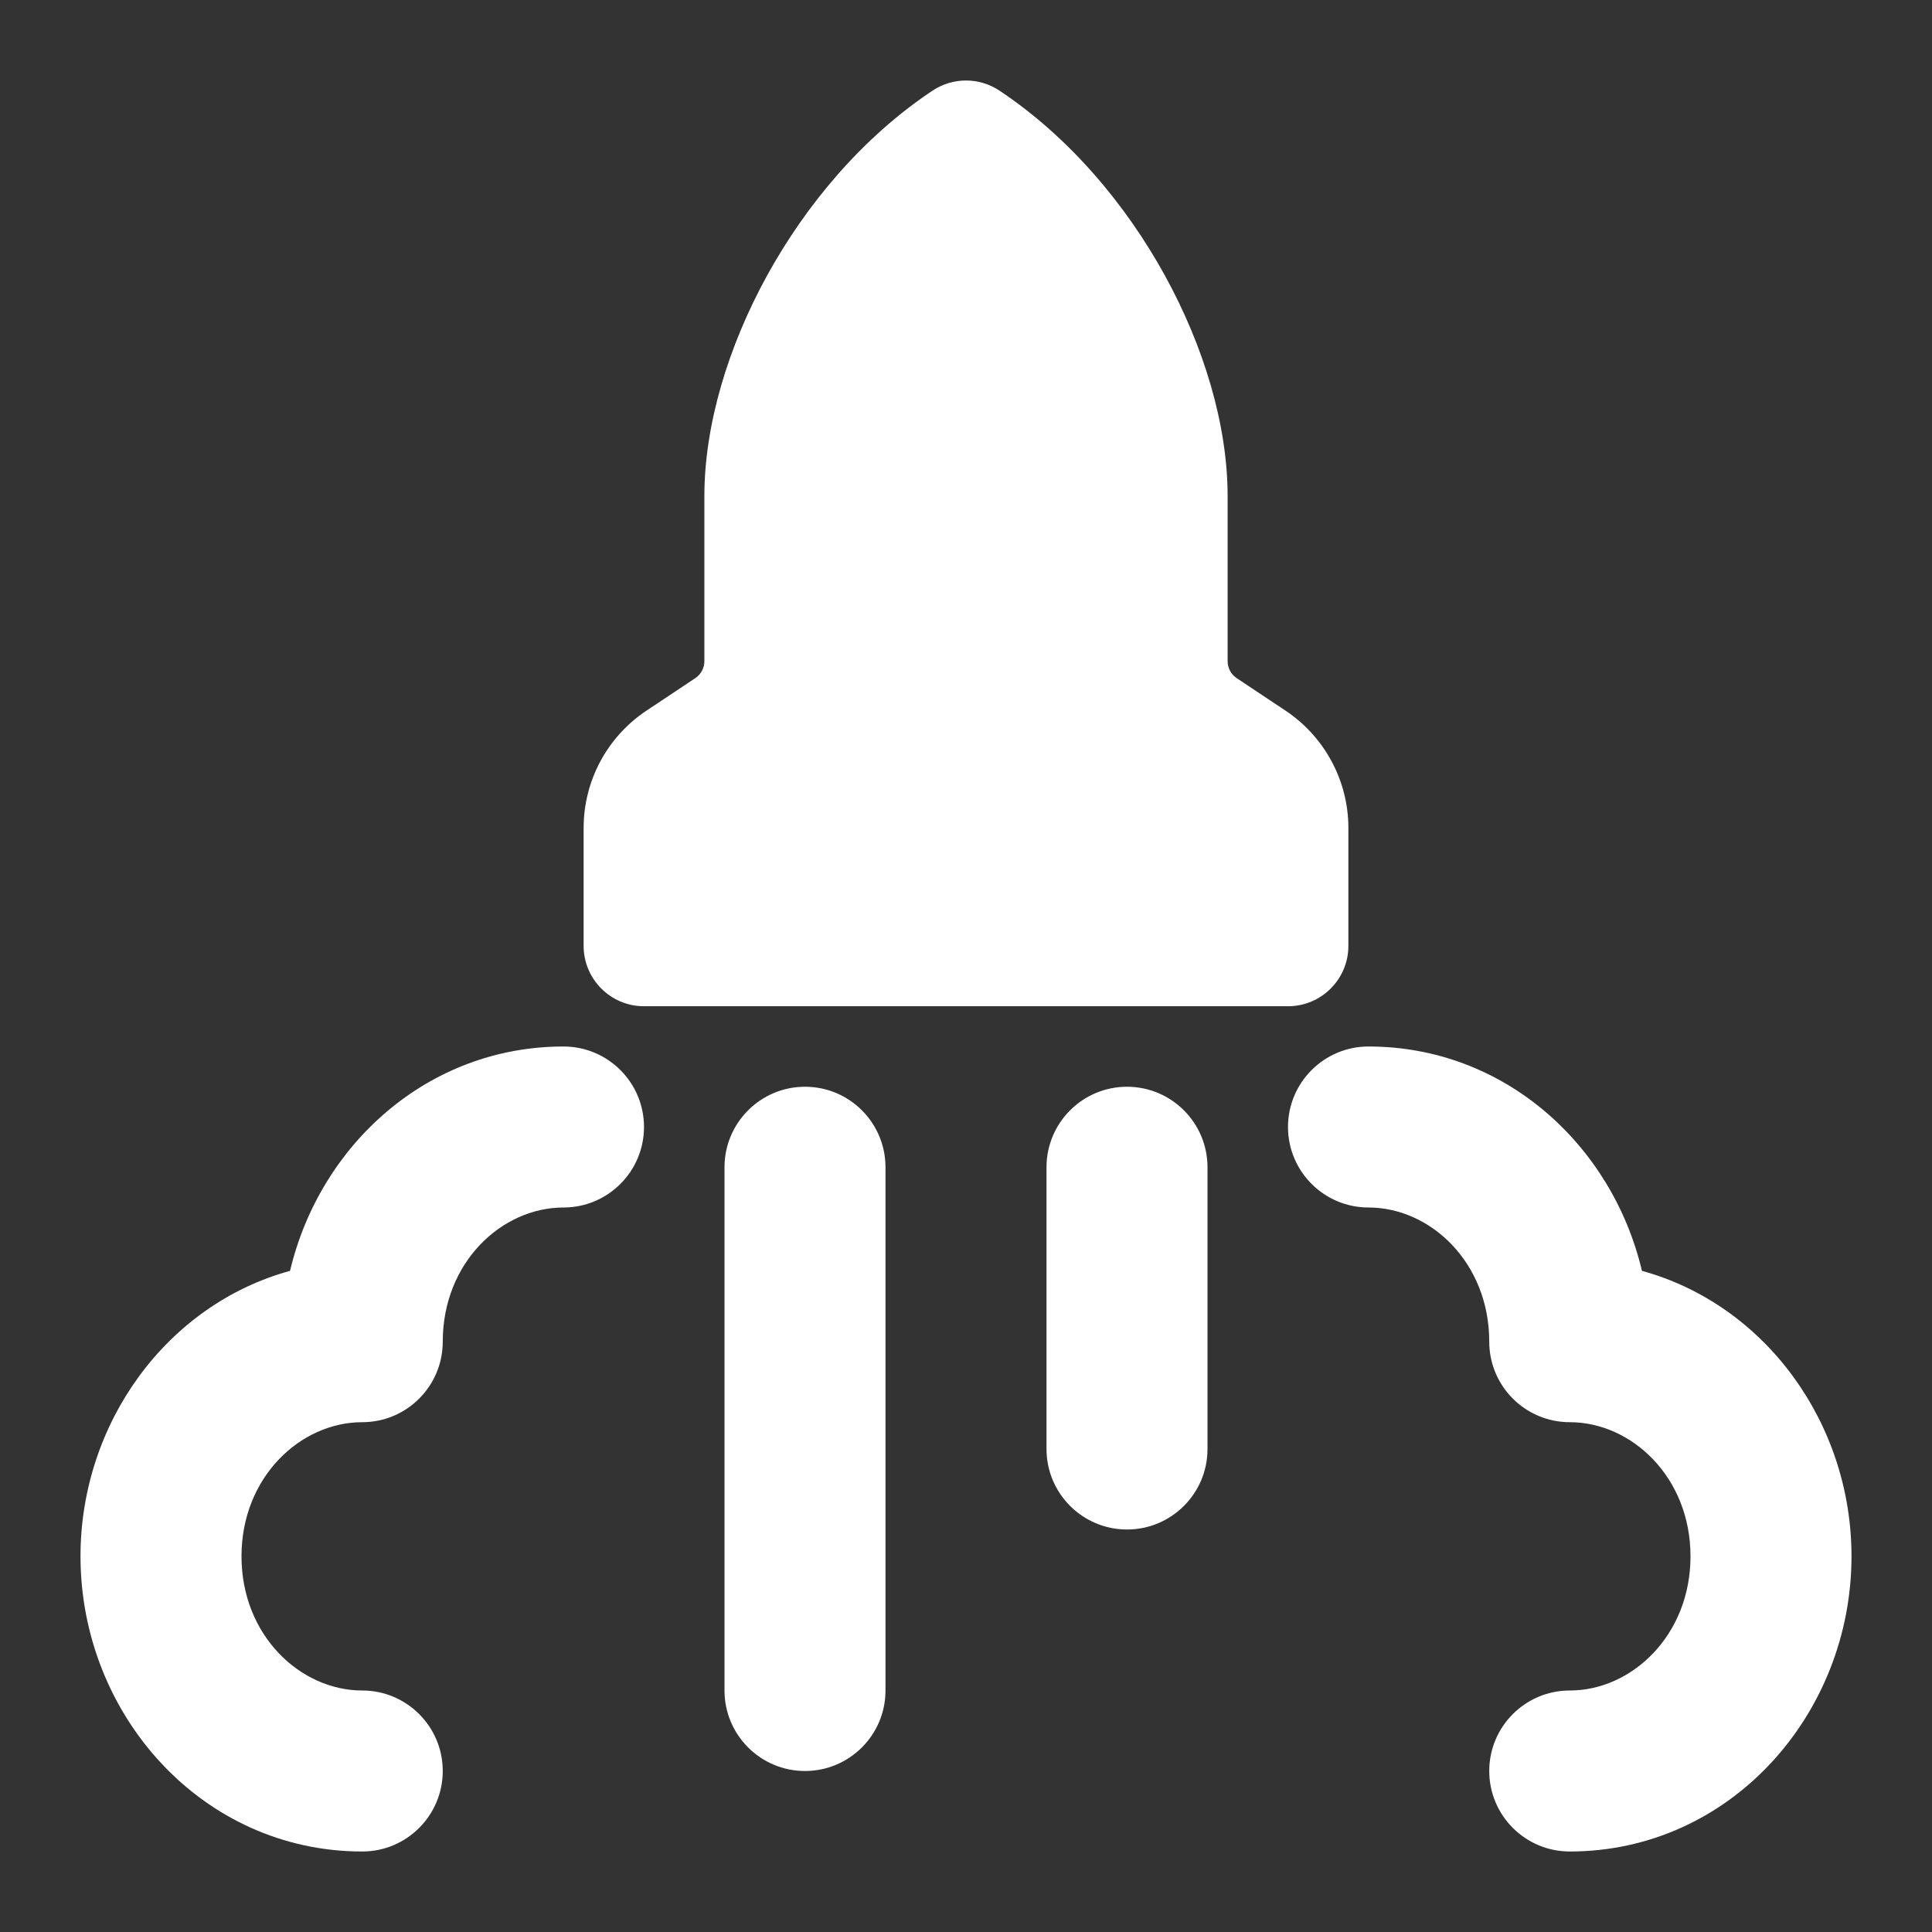
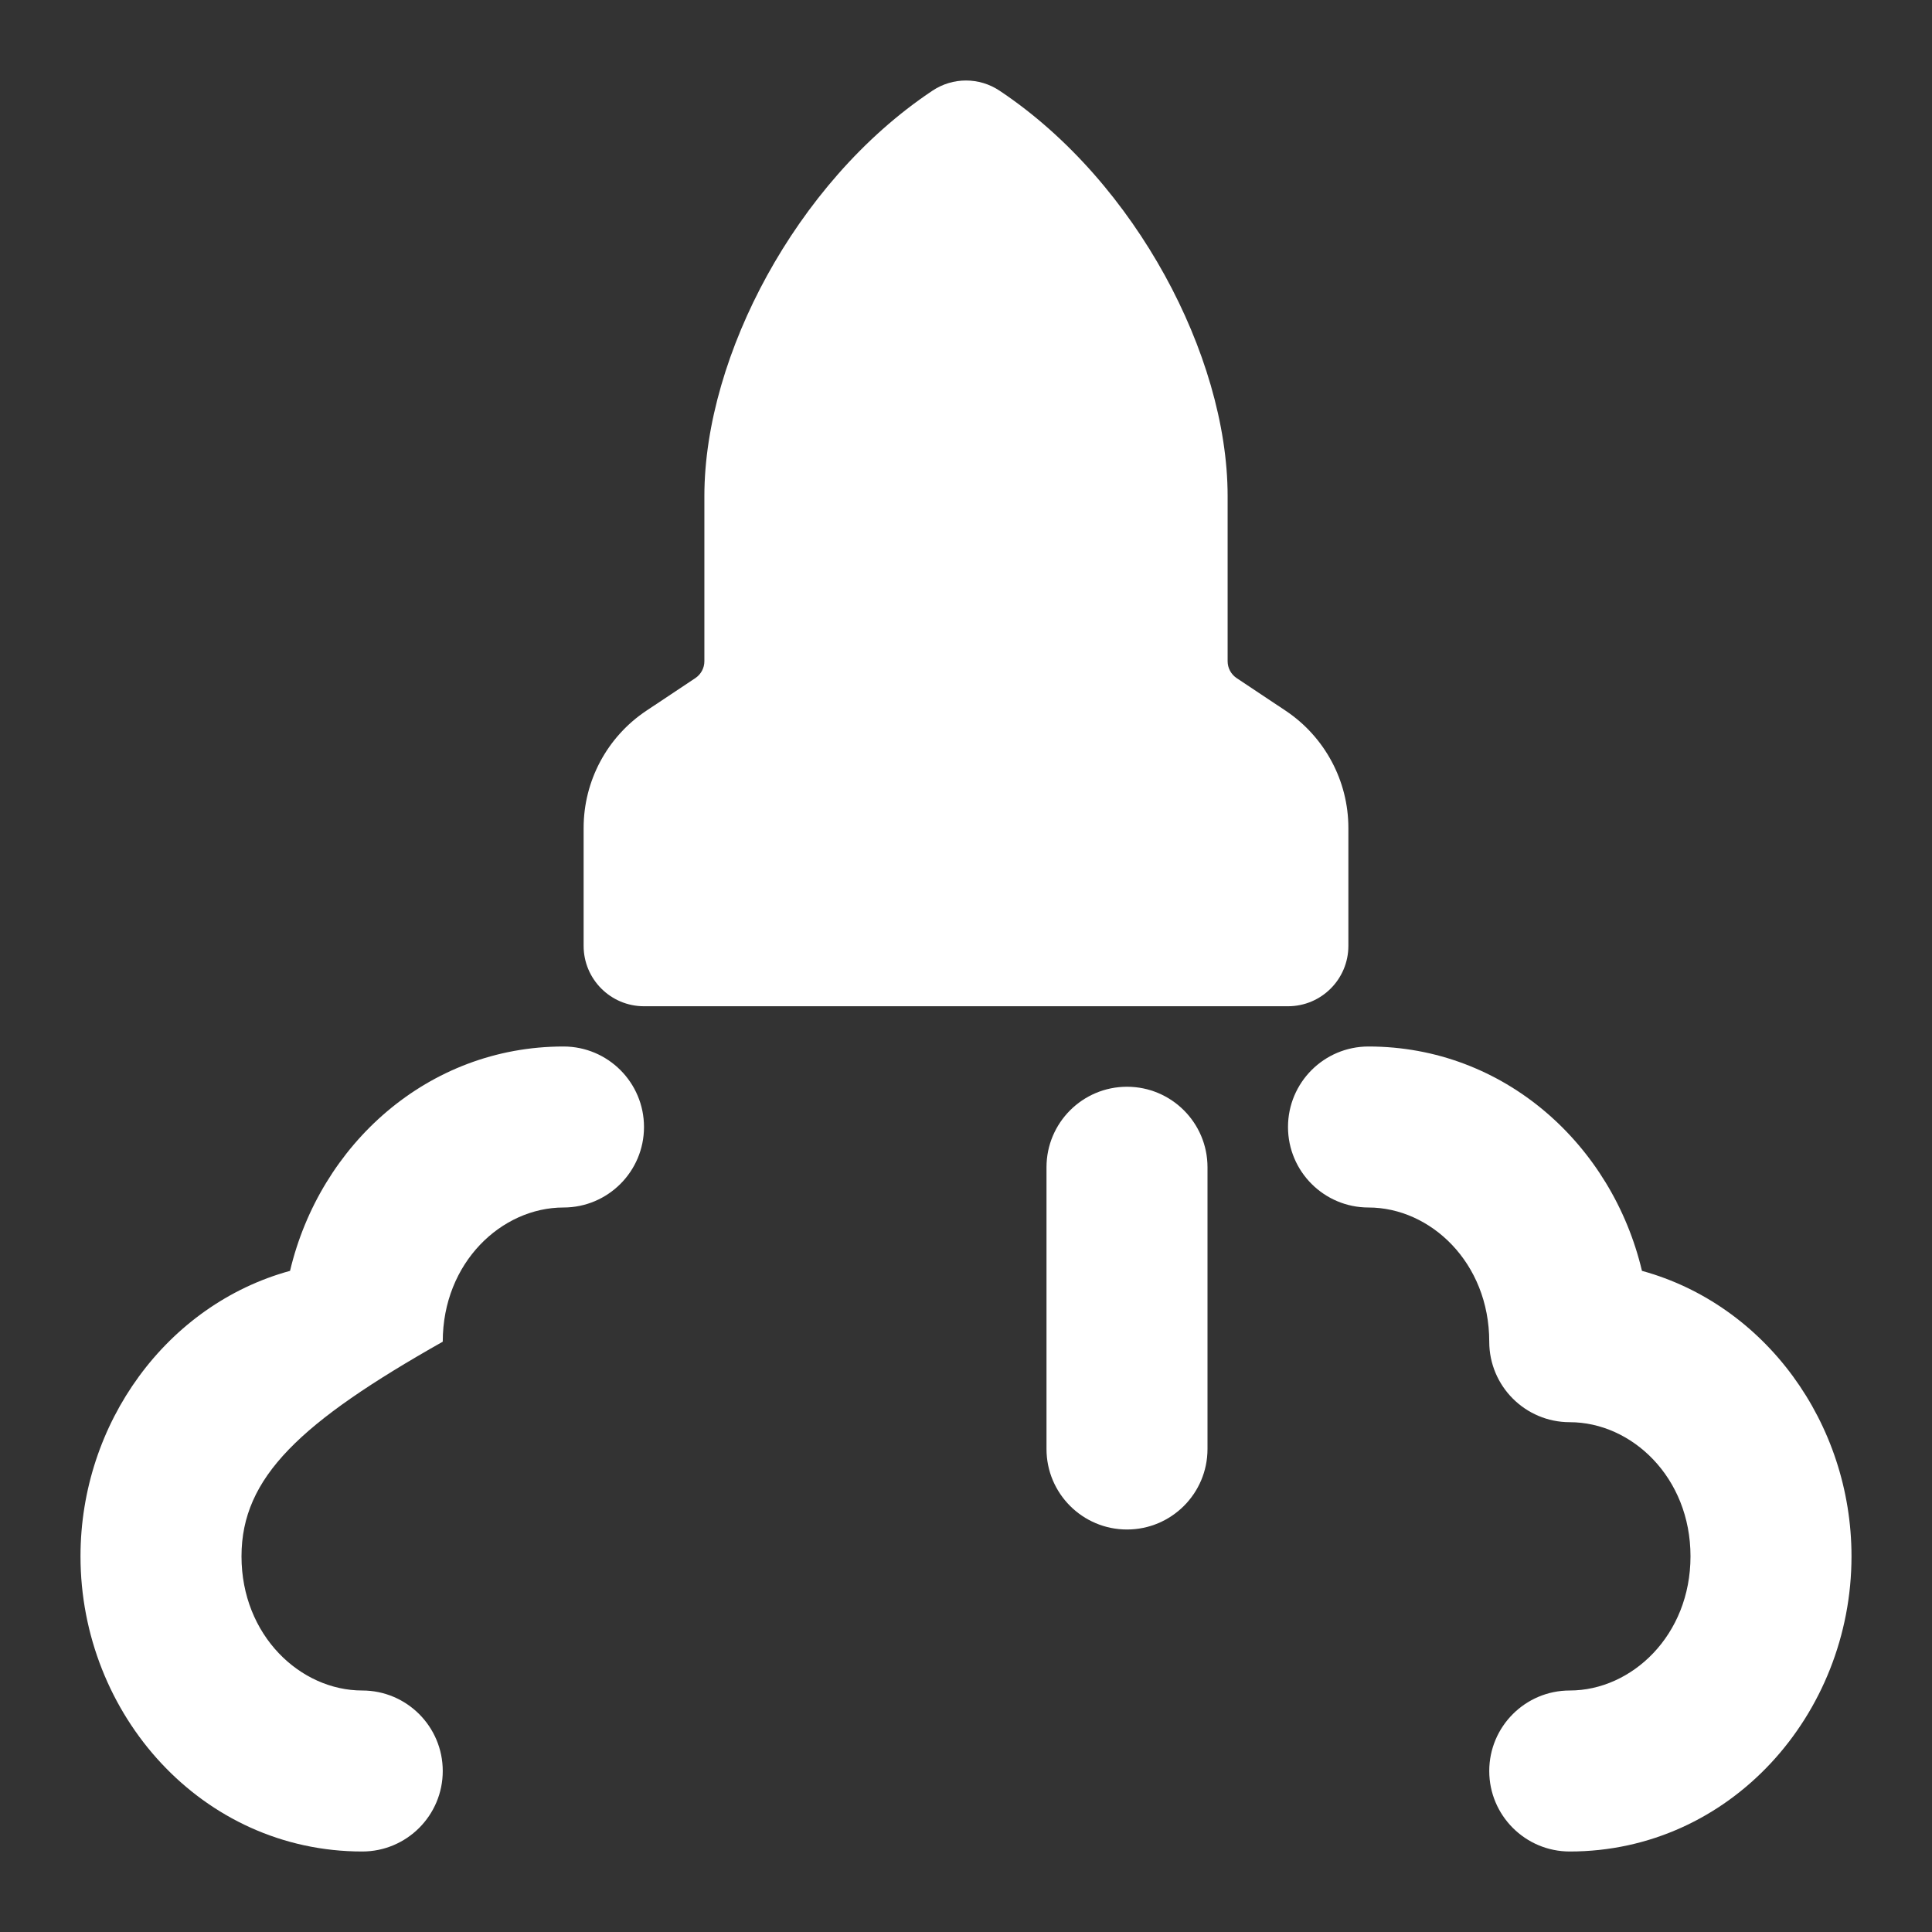
<svg xmlns="http://www.w3.org/2000/svg" viewBox="0 0 24 24" width="24" height="24" color="#ffffff" fill="none">
  <rect x="0" y="0" width="24" height="24" fill="#333333" stroke="none" />
  <path fill-rule="evenodd" clip-rule="evenodd" d="M11.584 1.126C11.836 0.958 12.164 0.958 12.416 1.126C13.284 1.704 13.985 2.54 14.47 3.421C14.952 4.297 15.25 5.275 15.25 6.163V8.215C15.25 8.298 15.292 8.376 15.361 8.423L15.971 8.829C16.457 9.154 16.75 9.7 16.75 10.285V11.75C16.75 12.164 16.414 12.5 16 12.5H8C7.586 12.5 7.25 12.164 7.25 11.75L7.25 10.285C7.25 9.7 7.542 9.154 8.029 8.829L8.639 8.423C8.708 8.376 8.75 8.298 8.75 8.215V6.163C8.75 5.275 9.048 4.297 9.53 3.421C10.015 2.54 10.716 1.704 11.584 1.126Z" fill="currentColor" />
  <path fill-rule="evenodd" clip-rule="evenodd" d="M16 14C16 13.448 16.448 13 17 13C18.687 13 20.026 14.221 20.397 15.787C21.928 16.207 23 17.678 23 19.333C23 21.297 21.493 23 19.5 23C18.948 23 18.5 22.552 18.5 22C18.5 21.448 18.948 21 19.5 21C20.269 21 21 20.316 21 19.333C21 18.351 20.269 17.667 19.5 17.667C18.948 17.667 18.5 17.219 18.5 16.667C18.5 15.684 17.769 15 17 15C16.448 15 16 14.552 16 14Z" fill="currentColor" />
-   <path fill-rule="evenodd" clip-rule="evenodd" d="M3.603 15.787C3.974 14.221 5.313 13 7 13C7.552 13 8 13.448 8 14C8 14.552 7.552 15 7 15C6.231 15 5.5 15.684 5.5 16.667C5.5 17.219 5.052 17.667 4.5 17.667C3.731 17.667 3 18.351 3 19.333C3 20.316 3.731 21 4.5 21C5.052 21 5.5 21.448 5.5 22C5.5 22.552 5.052 23 4.5 23C2.507 23 1 21.297 1 19.333C1 17.678 2.072 16.207 3.603 15.787Z" fill="currentColor" />
-   <path fill-rule="evenodd" clip-rule="evenodd" d="M10 13.5C10.552 13.5 11 13.948 11 14.5V21C11 21.552 10.552 22 10 22C9.448 22 9 21.552 9 21V14.5C9 13.948 9.448 13.5 10 13.5Z" fill="currentColor" />
+   <path fill-rule="evenodd" clip-rule="evenodd" d="M3.603 15.787C3.974 14.221 5.313 13 7 13C7.552 13 8 13.448 8 14C8 14.552 7.552 15 7 15C6.231 15 5.5 15.684 5.5 16.667C3.731 17.667 3 18.351 3 19.333C3 20.316 3.731 21 4.5 21C5.052 21 5.5 21.448 5.5 22C5.5 22.552 5.052 23 4.5 23C2.507 23 1 21.297 1 19.333C1 17.678 2.072 16.207 3.603 15.787Z" fill="currentColor" />
  <path fill-rule="evenodd" clip-rule="evenodd" d="M14 13.5C14.552 13.5 15 13.948 15 14.5V18C15 18.552 14.552 19 14 19C13.448 19 13 18.552 13 18V14.5C13 13.948 13.448 13.5 14 13.5Z" fill="currentColor" />
</svg>